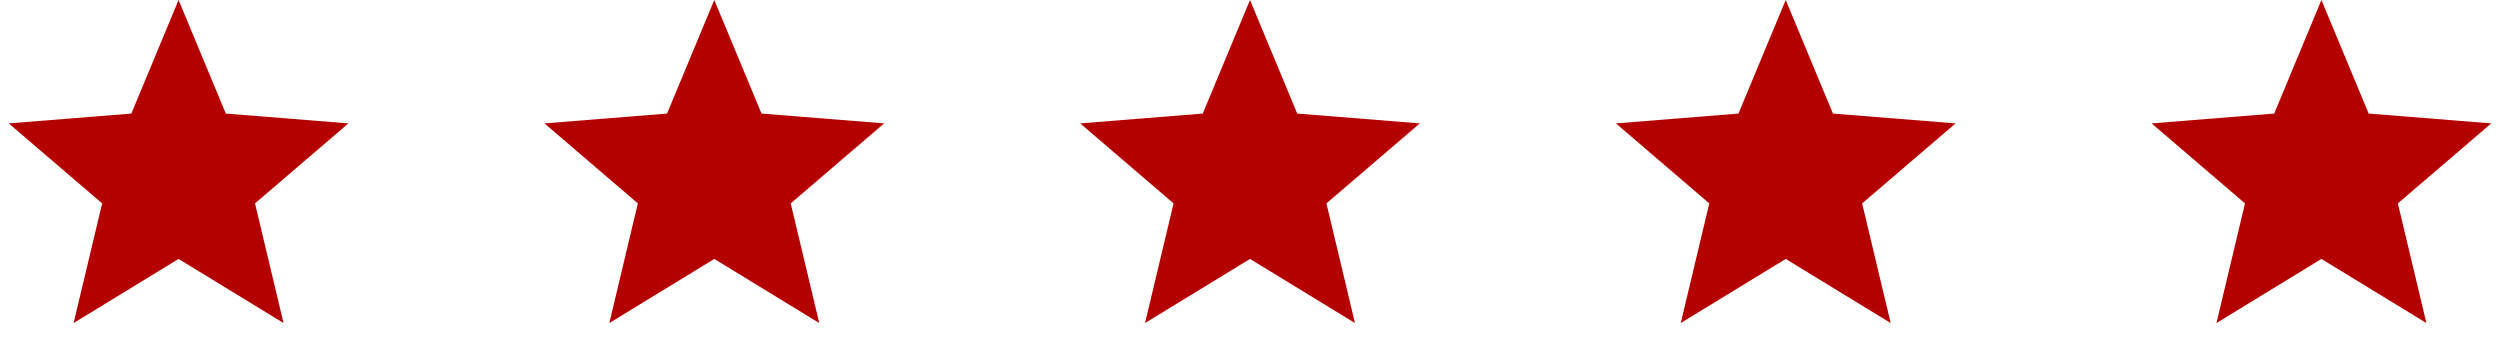
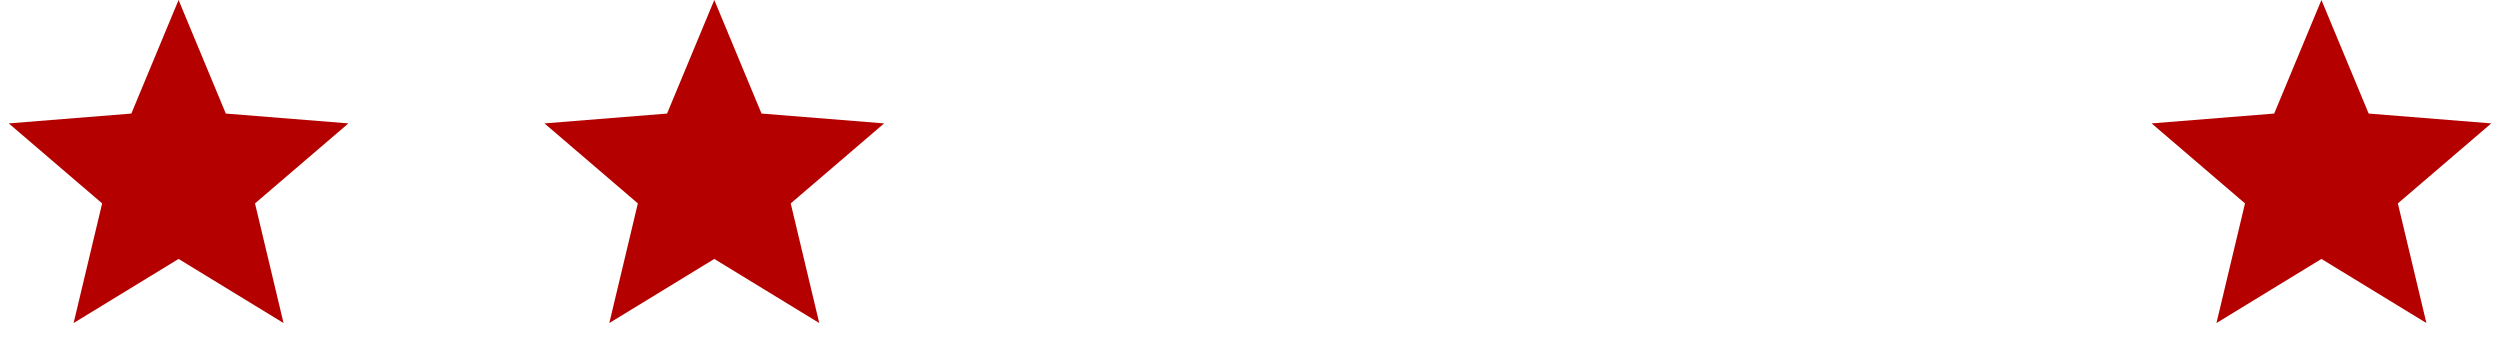
<svg xmlns="http://www.w3.org/2000/svg" width="224" height="32" viewBox="0 0 224 32" fill="none">
  <g clip-path="url(#clip0_1718_981)">
    <path d="M112 0L116.232 10.175L127.217 11.056L118.848 18.225L121.405 28.944L112 23.2L102.595 28.944L105.152 18.225L96.783 11.056L107.768 10.175L112 0Z" fill="#B50000" />
  </g>
  <g clip-path="url(#clip1_1718_981)">
    <path d="M64 0L68.232 10.175L79.217 11.056L70.848 18.225L73.405 28.944L64 23.2L54.595 28.944L57.152 18.225L48.783 11.056L59.768 10.175L64 0Z" fill="#B50000" />
  </g>
  <g clip-path="url(#clip2_1718_981)">
-     <path d="M160 0L164.232 10.175L175.217 11.056L166.848 18.225L169.405 28.944L160 23.2L150.595 28.944L153.152 18.225L144.783 11.056L155.768 10.175L160 0Z" fill="#B50000" />
-   </g>
+     </g>
  <g clip-path="url(#clip3_1718_981)">
    <path d="M208 0L212.232 10.175L223.217 11.056L214.848 18.225L217.405 28.944L208 23.2L198.595 28.944L201.152 18.225L192.783 11.056L203.768 10.175L208 0Z" fill="#B50000" />
  </g>
  <g clip-path="url(#clip4_1718_981)">
    <path d="M16 0L20.232 10.175L31.217 11.056L22.848 18.225L25.405 28.944L16 23.2L6.595 28.944L9.152 18.225L0.783 11.056L11.768 10.175L16 0Z" fill="#B50000" />
  </g>
  <defs>
    <clipPath id="clip0_1718_981">
-       <rect width="32" height="32" fill="white" transform="translate(96)" />
-     </clipPath>
+       </clipPath>
    <clipPath id="clip1_1718_981">
      <rect width="32" height="32" fill="white" transform="translate(48)" />
    </clipPath>
    <clipPath id="clip2_1718_981">
-       <rect width="32" height="32" fill="white" transform="translate(144)" />
-     </clipPath>
+       </clipPath>
    <clipPath id="clip3_1718_981">
      <rect width="32" height="32" fill="white" transform="translate(192)" />
    </clipPath>
    <clipPath id="clip4_1718_981">
      <rect width="32" height="32" fill="white" />
    </clipPath>
  </defs>
</svg>